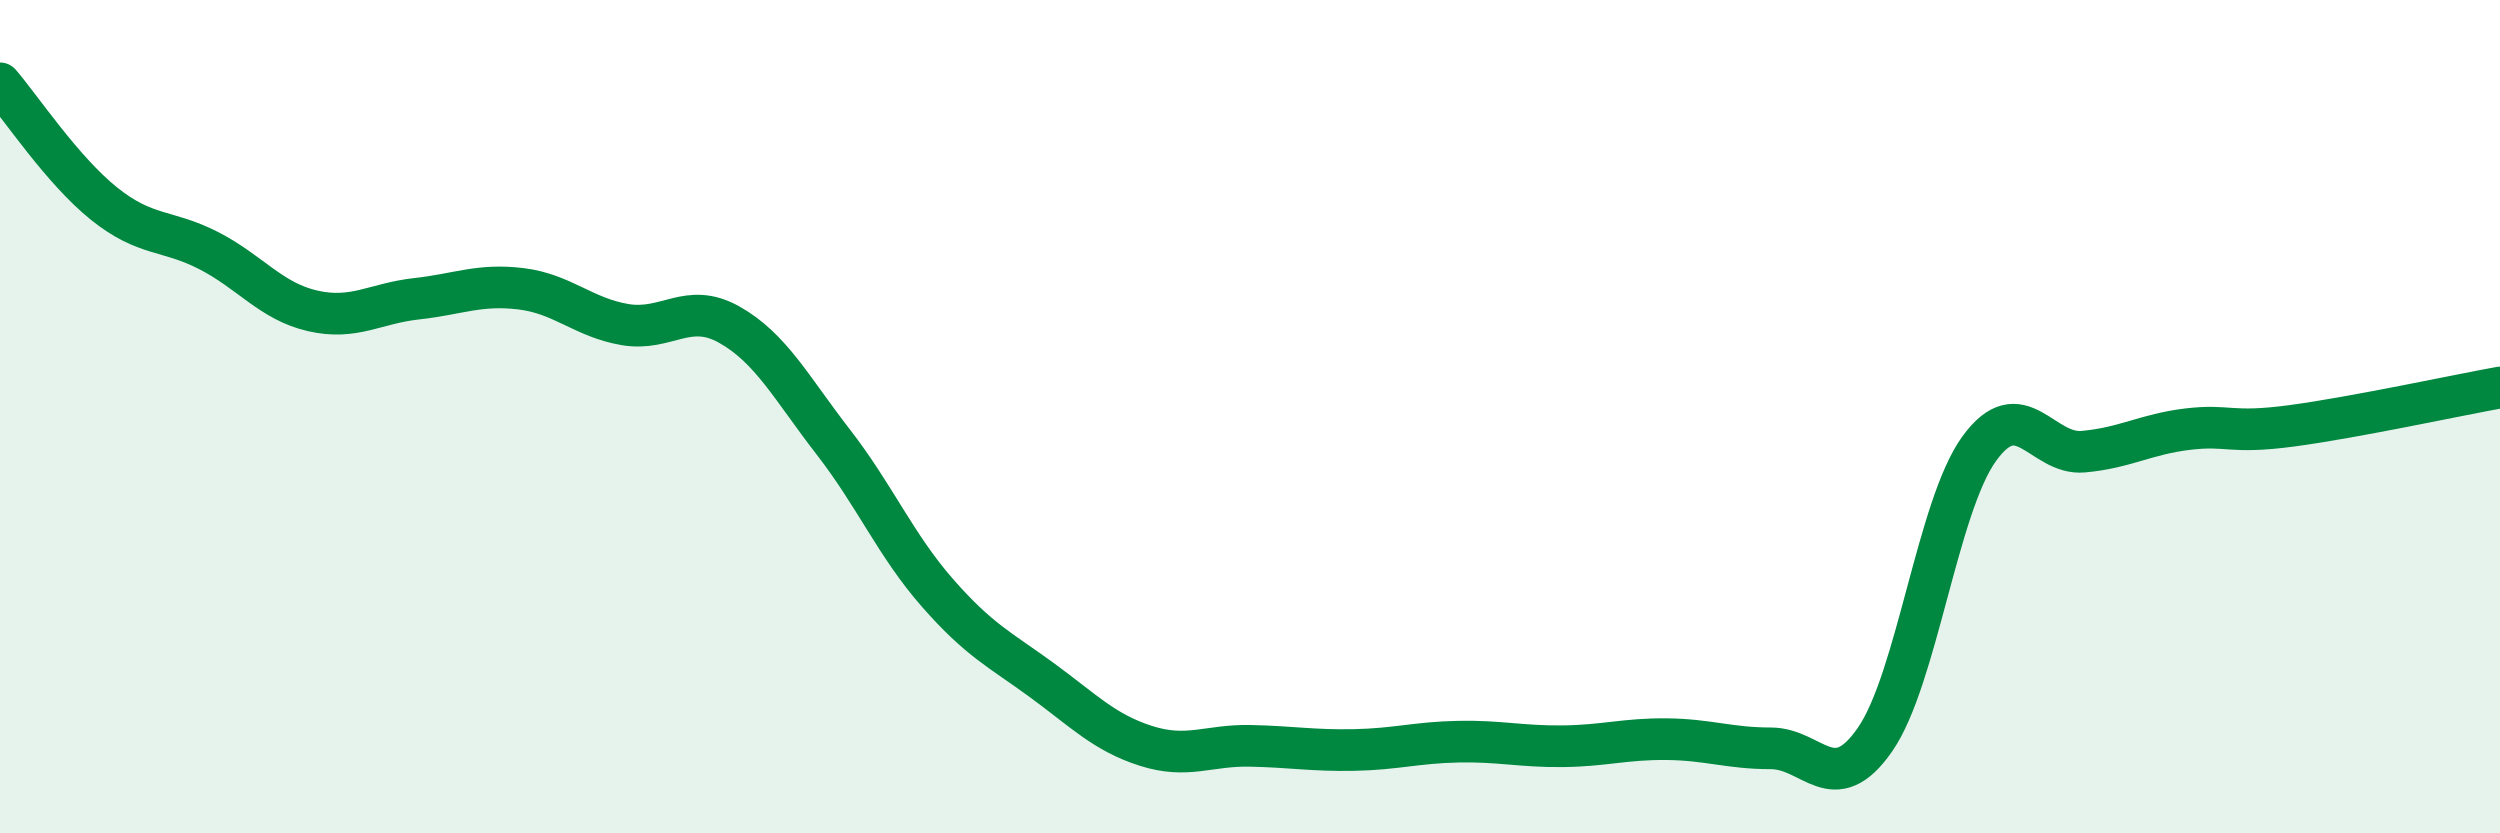
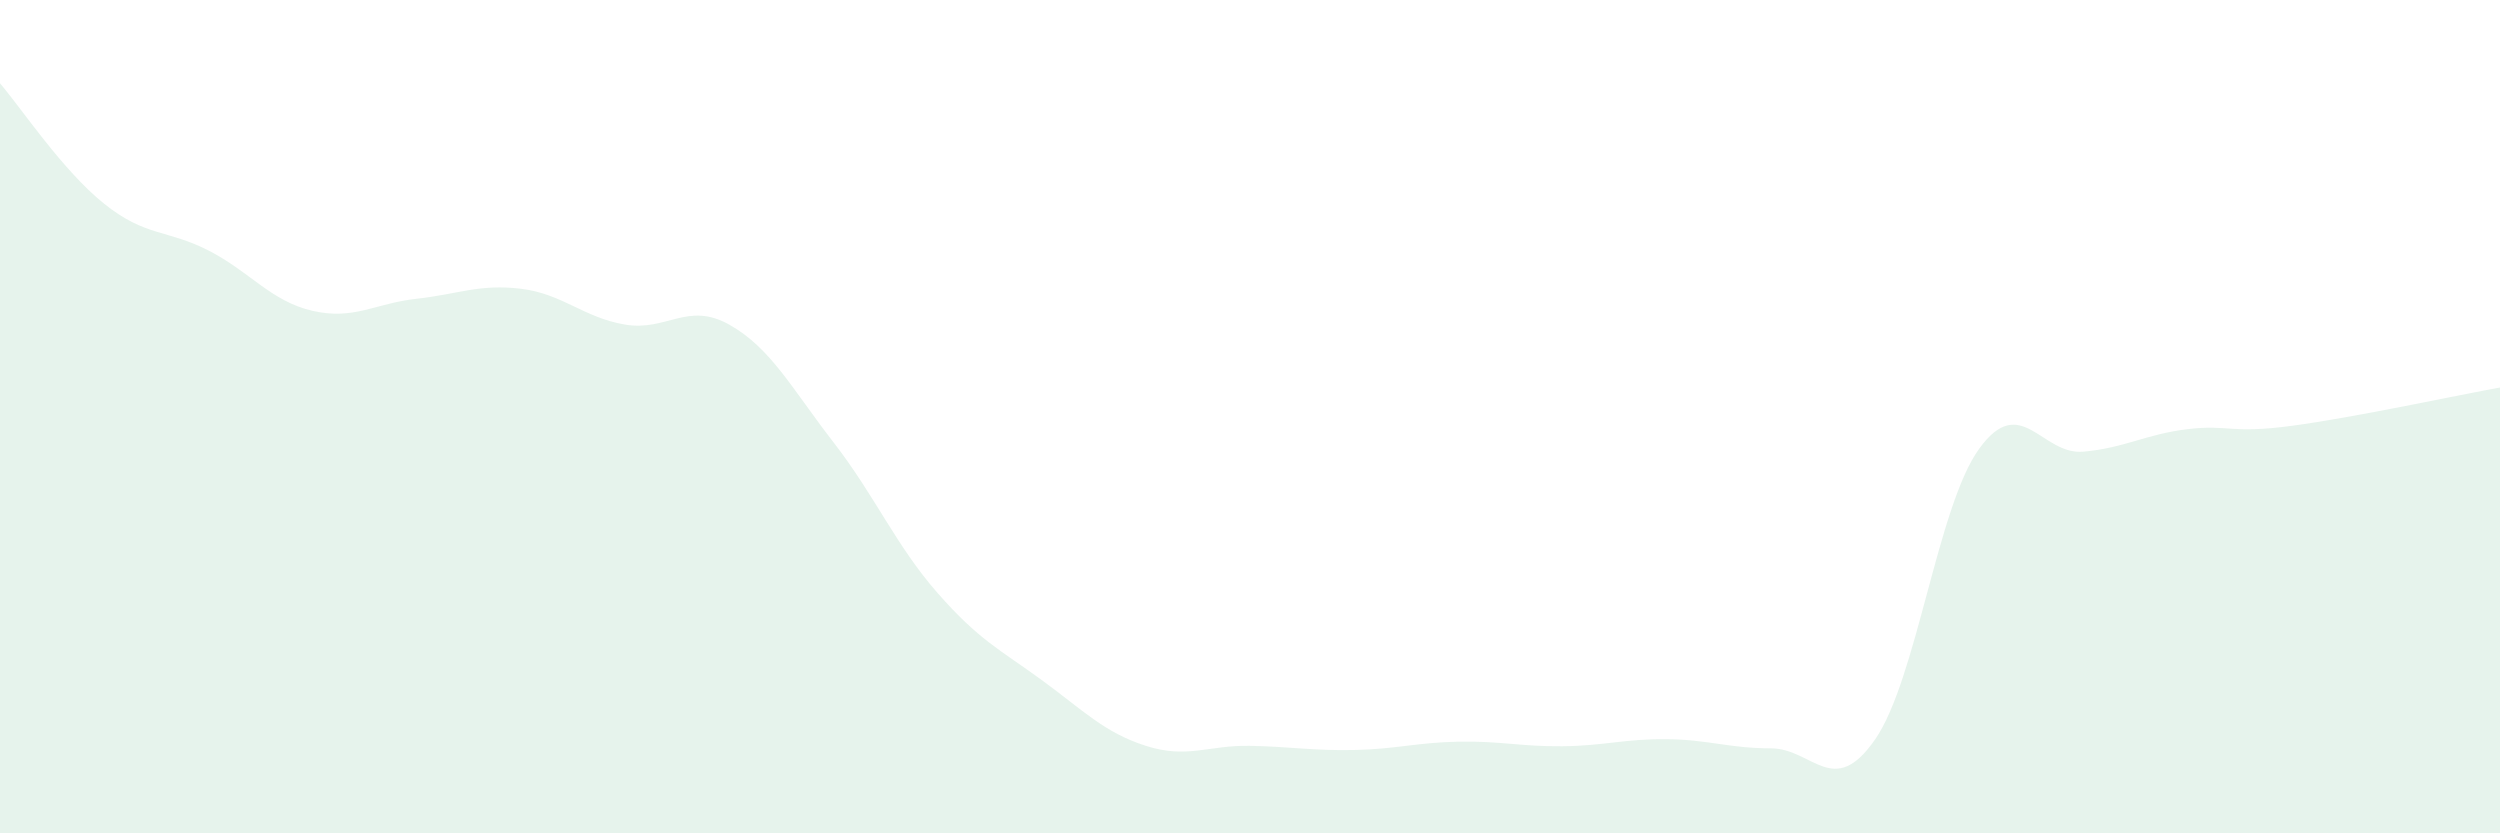
<svg xmlns="http://www.w3.org/2000/svg" width="60" height="20" viewBox="0 0 60 20">
  <path d="M 0,2 C 0.5,2.58 1.5,4.09 2.5,4.89 C 3.5,5.69 4,5.5 5,6.01 C 6,6.52 6.5,7.23 7.5,7.46 C 8.5,7.69 9,7.28 10,7.17 C 11,7.06 11.5,6.81 12.5,6.93 C 13.5,7.05 14,7.62 15,7.79 C 16,7.96 16.5,7.23 17.5,7.79 C 18.5,8.35 19,9.32 20,10.61 C 21,11.9 21.5,13.09 22.5,14.23 C 23.5,15.37 24,15.59 25,16.32 C 26,17.05 26.5,17.58 27.5,17.9 C 28.5,18.22 29,17.88 30,17.9 C 31,17.92 31.5,18.02 32.5,18 C 33.5,17.98 34,17.82 35,17.8 C 36,17.78 36.5,17.92 37.5,17.91 C 38.5,17.9 39,17.73 40,17.74 C 41,17.75 41.5,17.96 42.5,17.96 C 43.5,17.96 44,19.19 45,17.75 C 46,16.31 46.5,12.15 47.5,10.77 C 48.5,9.39 49,10.93 50,10.84 C 51,10.75 51.5,10.42 52.5,10.3 C 53.5,10.18 53.5,10.42 55,10.22 C 56.5,10.02 59,9.48 60,9.3L60 20L0 20Z" fill="#008740" opacity="0.1" stroke-linecap="round" stroke-linejoin="round" />
-   <path d="M 0,2 C 0.5,2.58 1.5,4.09 2.5,4.89 C 3.5,5.69 4,5.5 5,6.01 C 6,6.52 6.5,7.23 7.5,7.46 C 8.5,7.69 9,7.28 10,7.17 C 11,7.06 11.5,6.81 12.5,6.93 C 13.5,7.05 14,7.62 15,7.79 C 16,7.96 16.5,7.23 17.5,7.79 C 18.5,8.35 19,9.32 20,10.61 C 21,11.9 21.5,13.09 22.5,14.23 C 23.5,15.37 24,15.59 25,16.32 C 26,17.05 26.5,17.58 27.5,17.9 C 28.5,18.22 29,17.88 30,17.9 C 31,17.92 31.5,18.02 32.5,18 C 33.5,17.98 34,17.82 35,17.8 C 36,17.78 36.5,17.92 37.5,17.91 C 38.5,17.9 39,17.73 40,17.74 C 41,17.75 41.5,17.96 42.5,17.96 C 43.5,17.96 44,19.19 45,17.75 C 46,16.31 46.5,12.15 47.5,10.77 C 48.5,9.39 49,10.93 50,10.84 C 51,10.75 51.5,10.42 52.5,10.3 C 53.5,10.18 53.5,10.42 55,10.22 C 56.5,10.02 59,9.48 60,9.3" stroke="#008740" stroke-width="1" fill="none" stroke-linecap="round" stroke-linejoin="round" />
</svg>